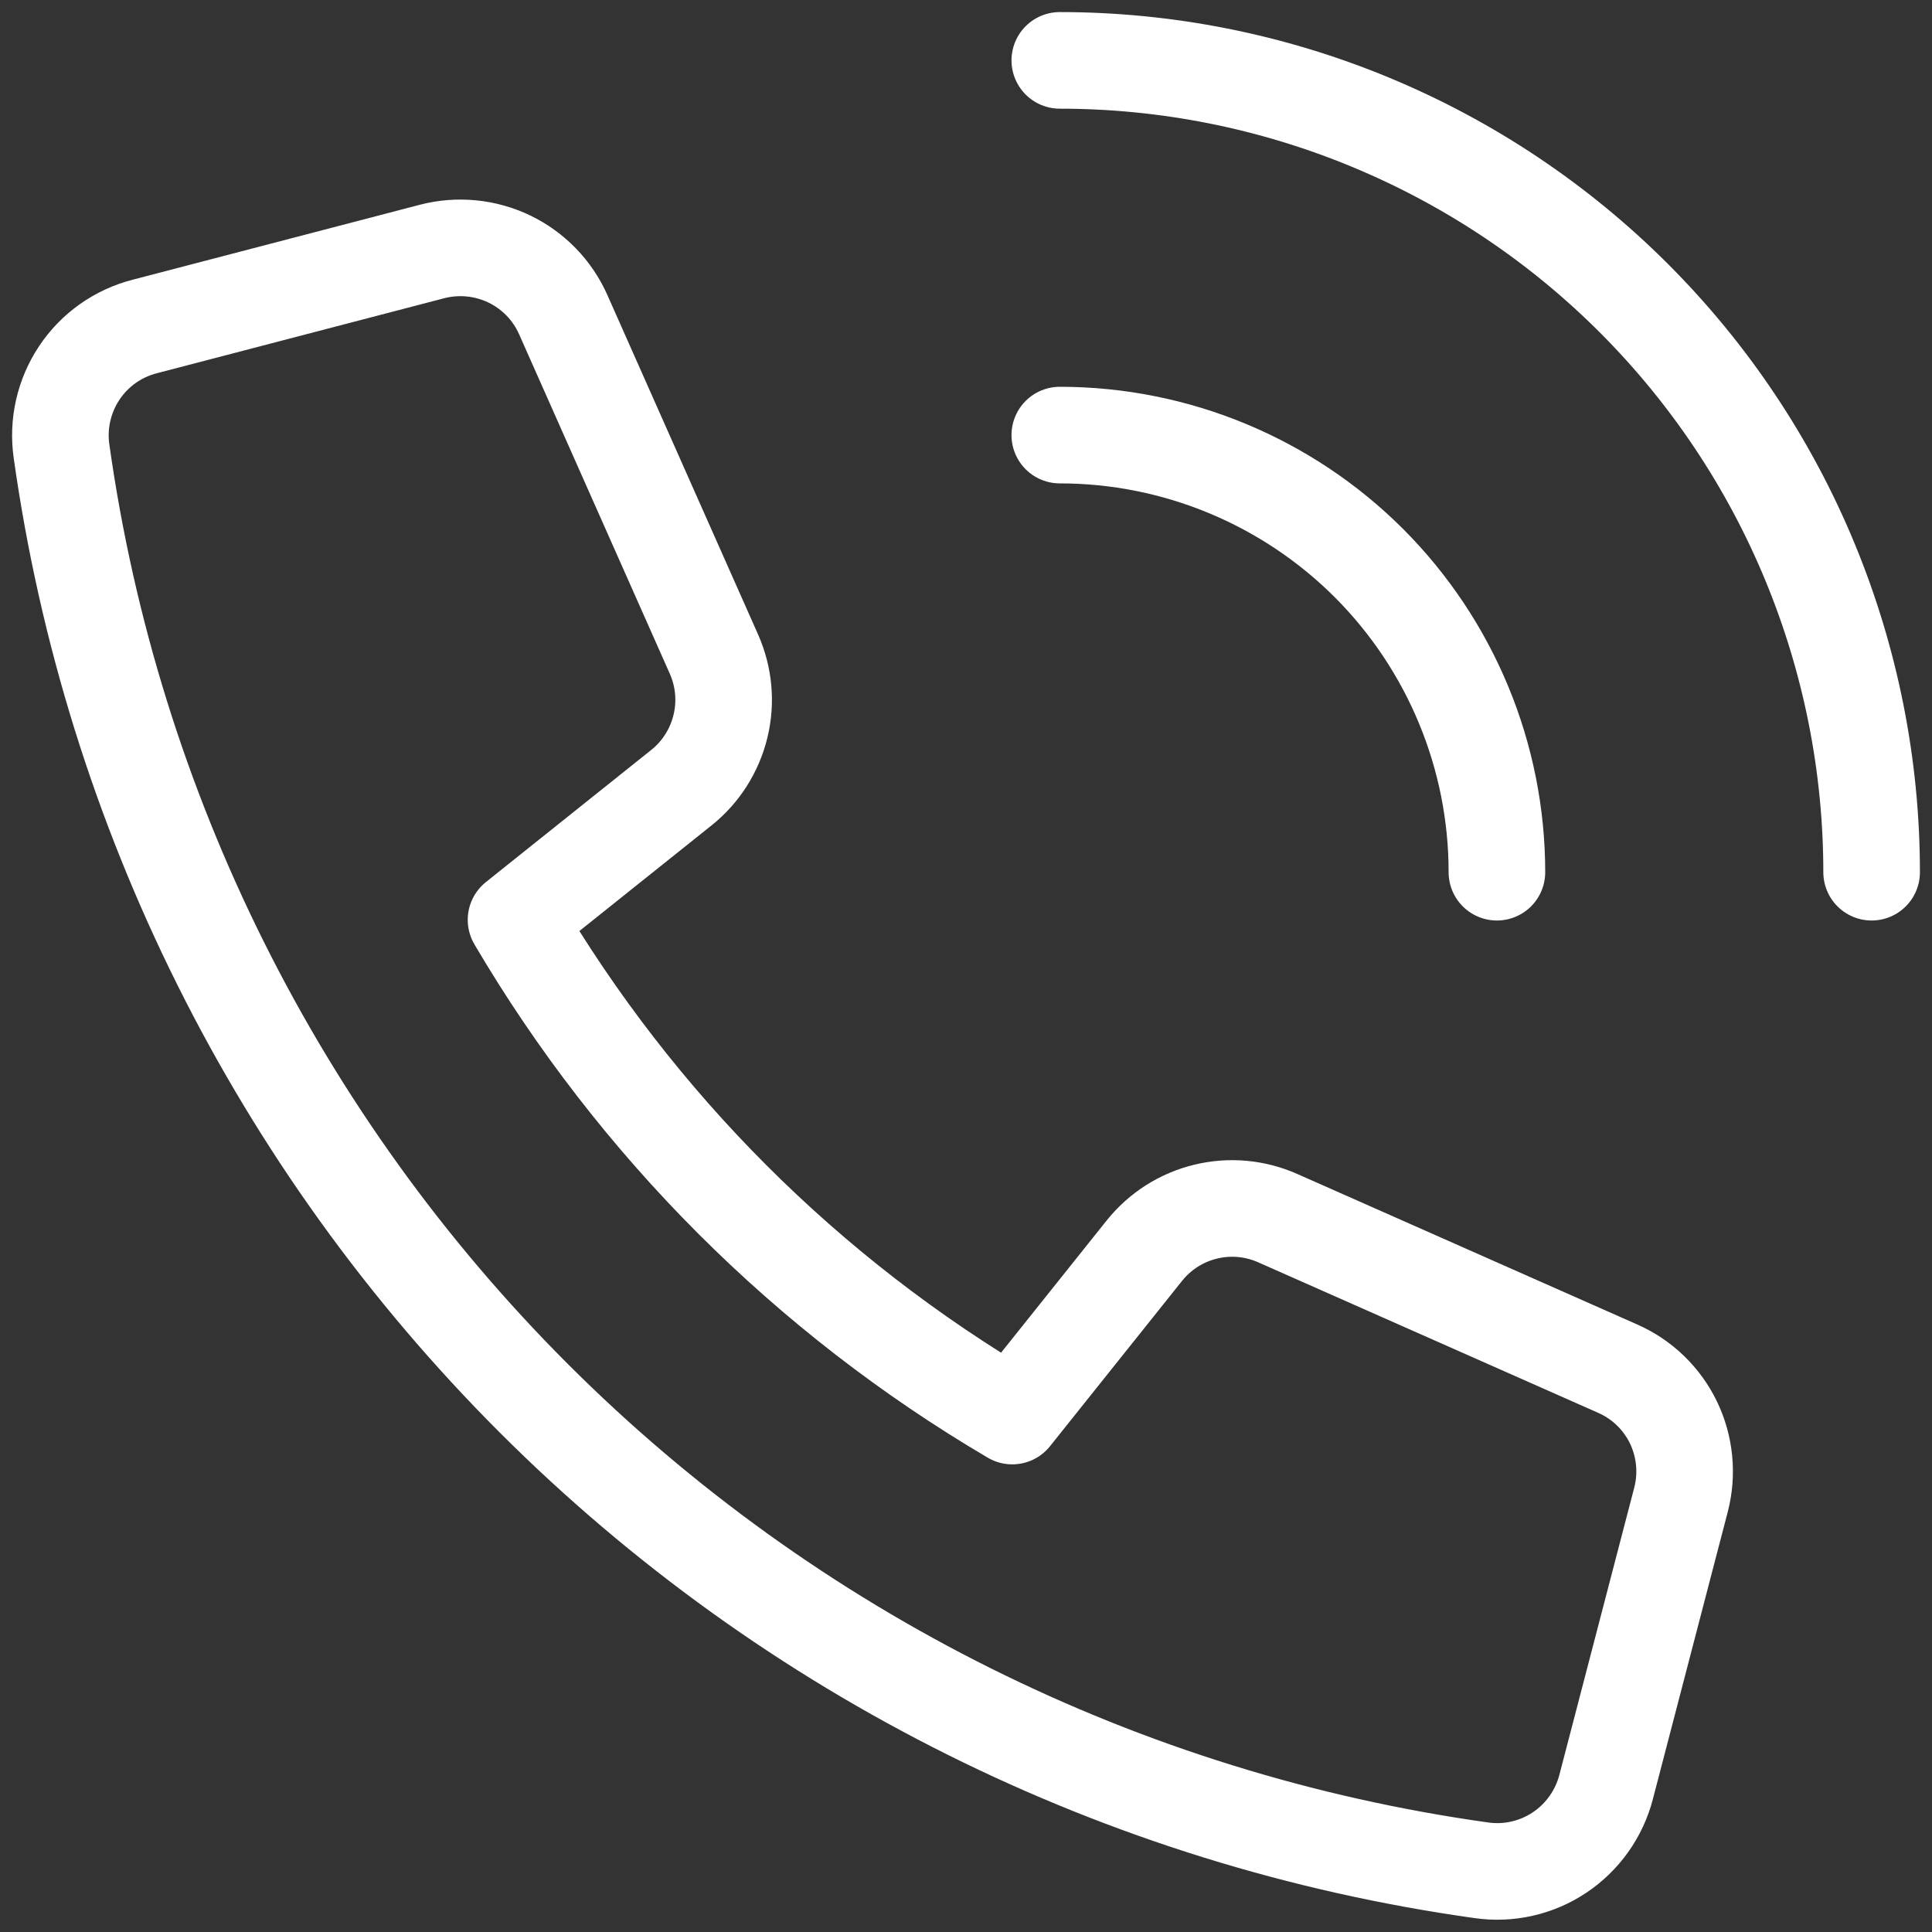
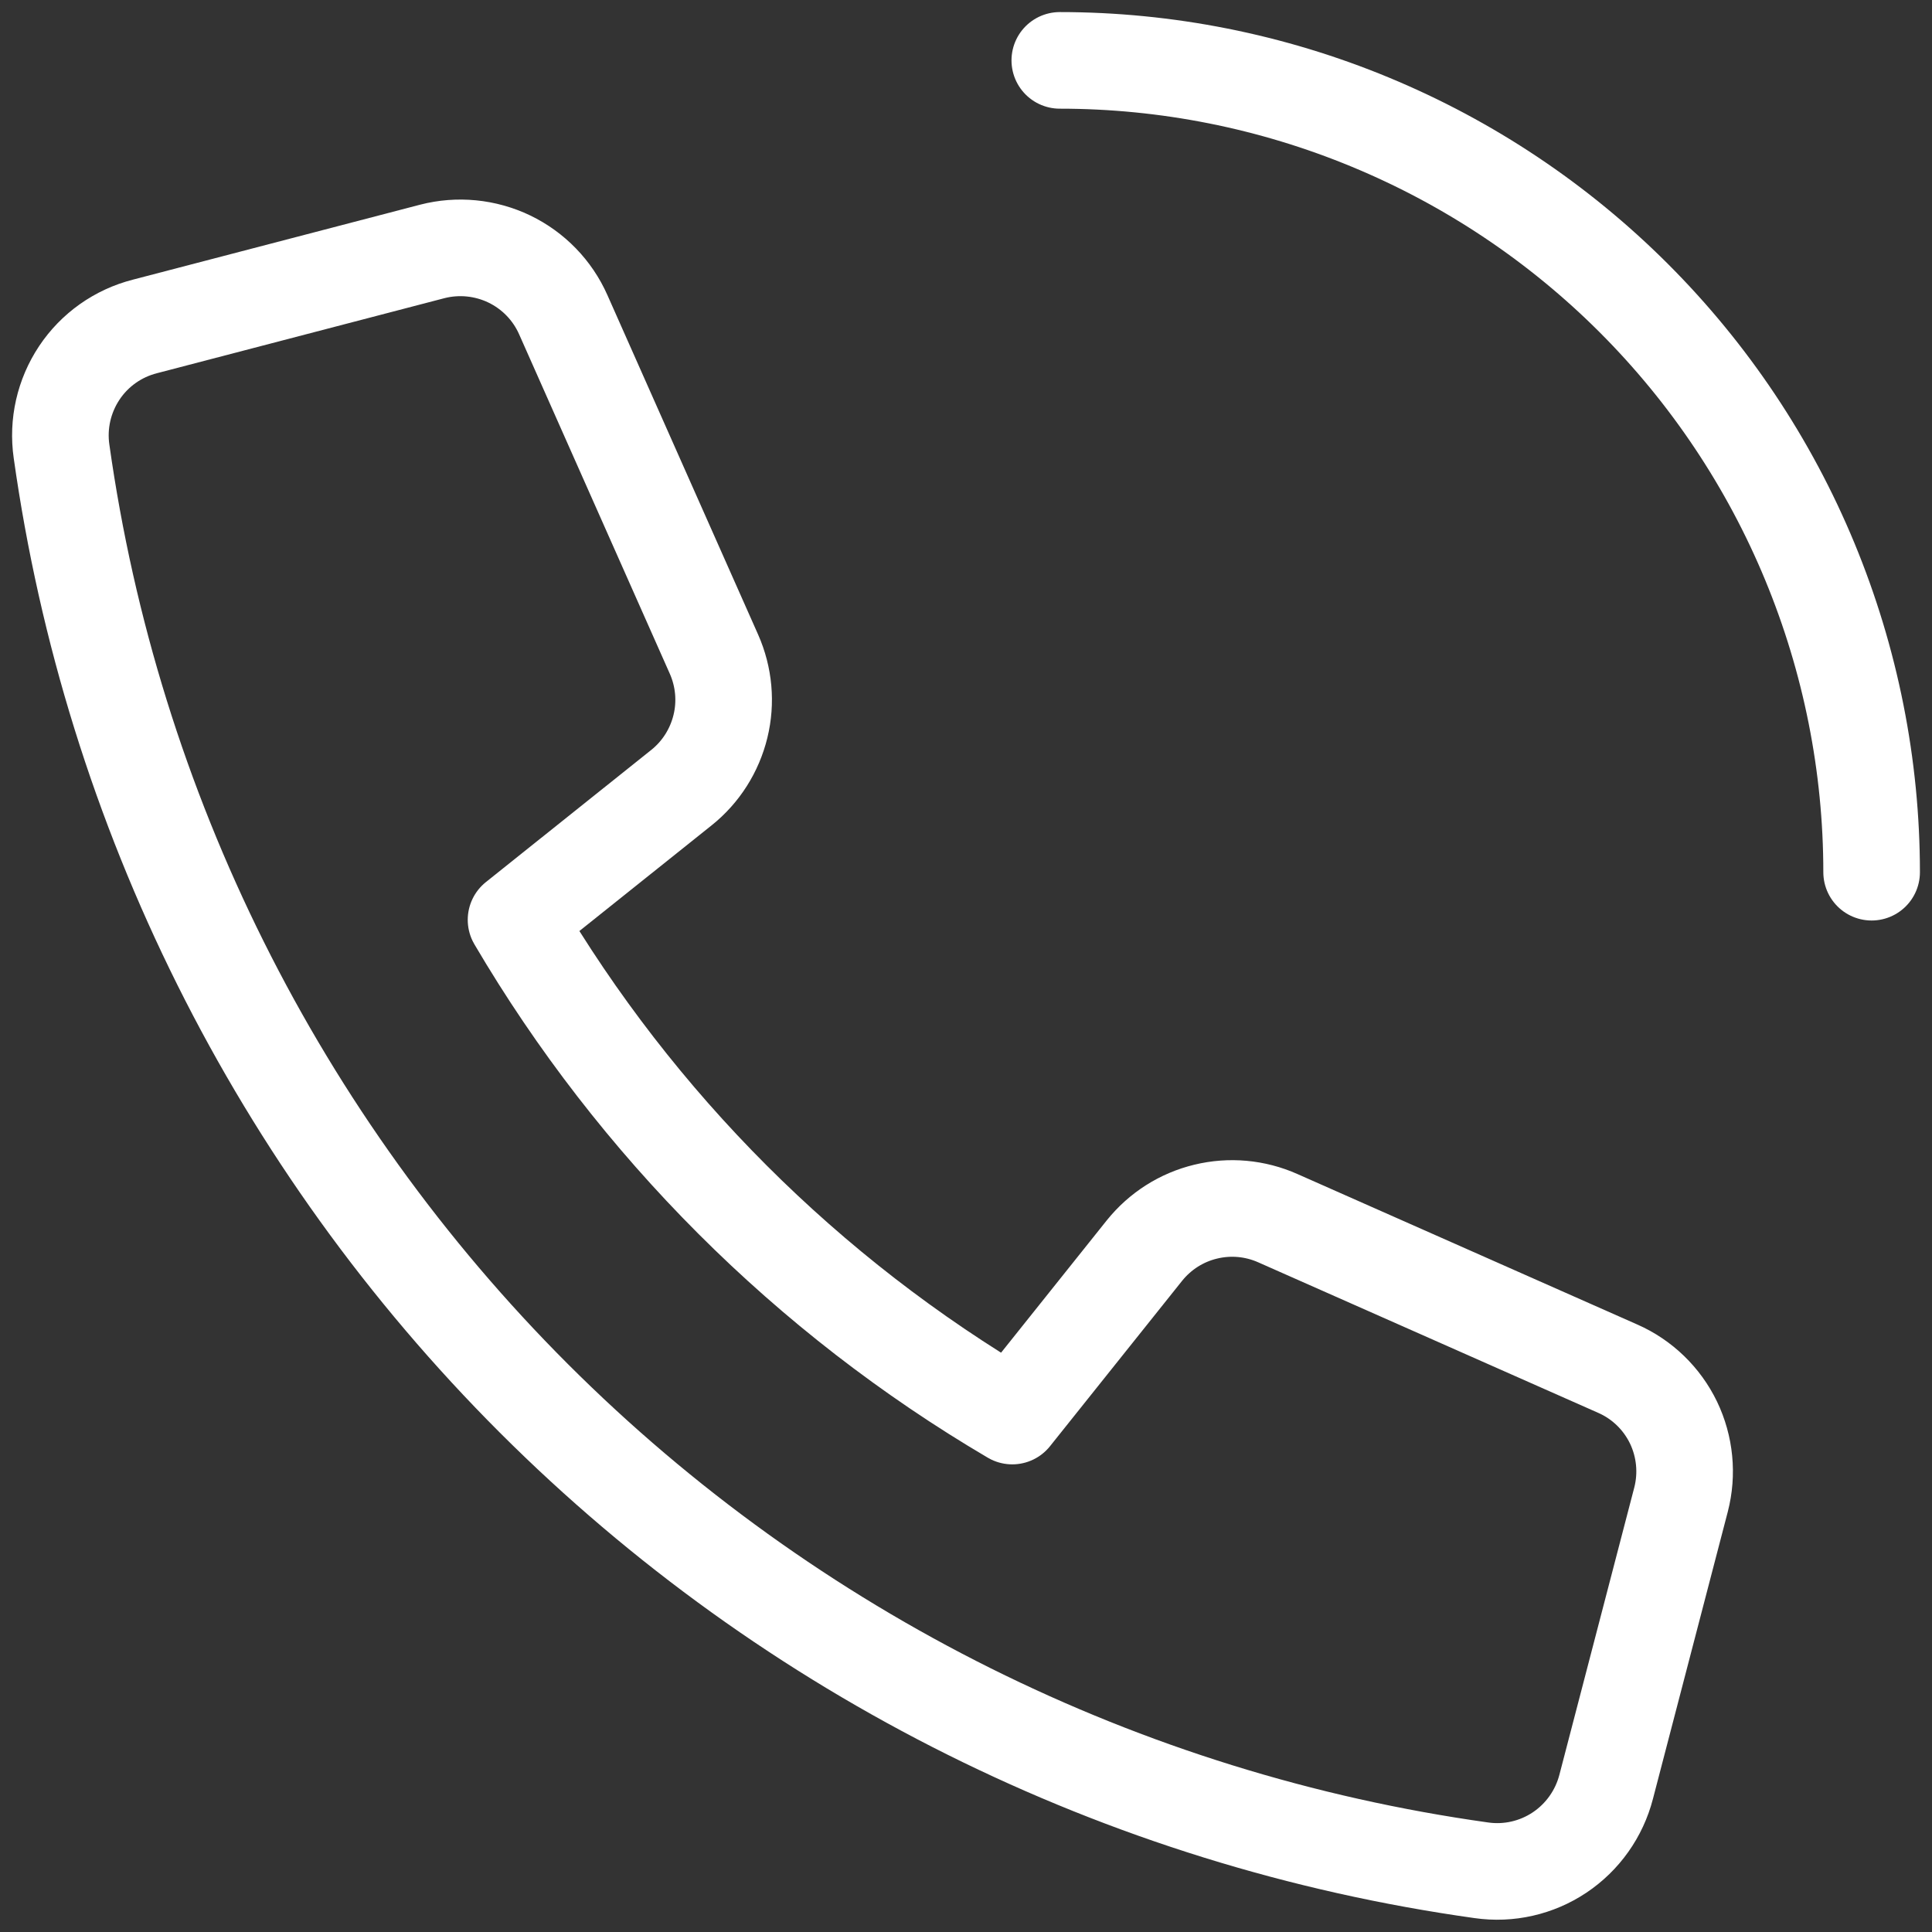
<svg xmlns="http://www.w3.org/2000/svg" width="20" height="20" viewBox="0 0 20 20" fill="none">
  <rect x="0" y="0" width="20" height="20" fill="#333333" stroke="none" />
  <g clip-path="url(#clip0_3728_10443)">
    <path d="M11.848 12.945L10.479 14.659C8.357 13.411 6.589 11.643 5.342 9.522L7.055 8.153C7.256 7.992 7.397 7.769 7.458 7.519C7.519 7.27 7.495 7.007 7.391 6.772L5.831 3.258C5.719 3.005 5.521 2.801 5.272 2.681C5.024 2.562 4.741 2.534 4.474 2.603L1.501 3.379C1.222 3.45 0.98 3.621 0.821 3.86C0.662 4.099 0.596 4.388 0.637 4.672C1.159 8.384 2.876 11.826 5.527 14.476C8.179 17.126 11.621 18.841 15.334 19.361C15.618 19.402 15.907 19.336 16.145 19.177C16.384 19.017 16.555 18.775 16.627 18.497L17.402 15.524C17.471 15.257 17.443 14.974 17.324 14.726C17.204 14.478 17 14.28 16.748 14.169L13.229 12.611C12.994 12.506 12.731 12.482 12.481 12.543C12.231 12.603 12.009 12.745 11.848 12.945V12.945Z" stroke="white" stroke-linecap="round" stroke-linejoin="round" />
-     <path d="M10.971 4.504C12.171 4.504 13.322 4.981 14.171 5.829C15.019 6.678 15.496 7.829 15.496 9.029" stroke="white" stroke-linecap="round" stroke-linejoin="round" />
    <path d="M10.971 0.625C12.074 0.625 13.167 0.842 14.187 1.265C15.206 1.687 16.133 2.306 16.913 3.086C17.694 3.867 18.313 4.793 18.735 5.813C19.157 6.833 19.375 7.925 19.375 9.029" stroke="white" stroke-linecap="round" stroke-linejoin="round" />
  </g>
  <defs>
    <clipPath id="clip0_3728_10443">
      <rect width="20" height="20" fill="white" />
    </clipPath>
  </defs>
</svg>